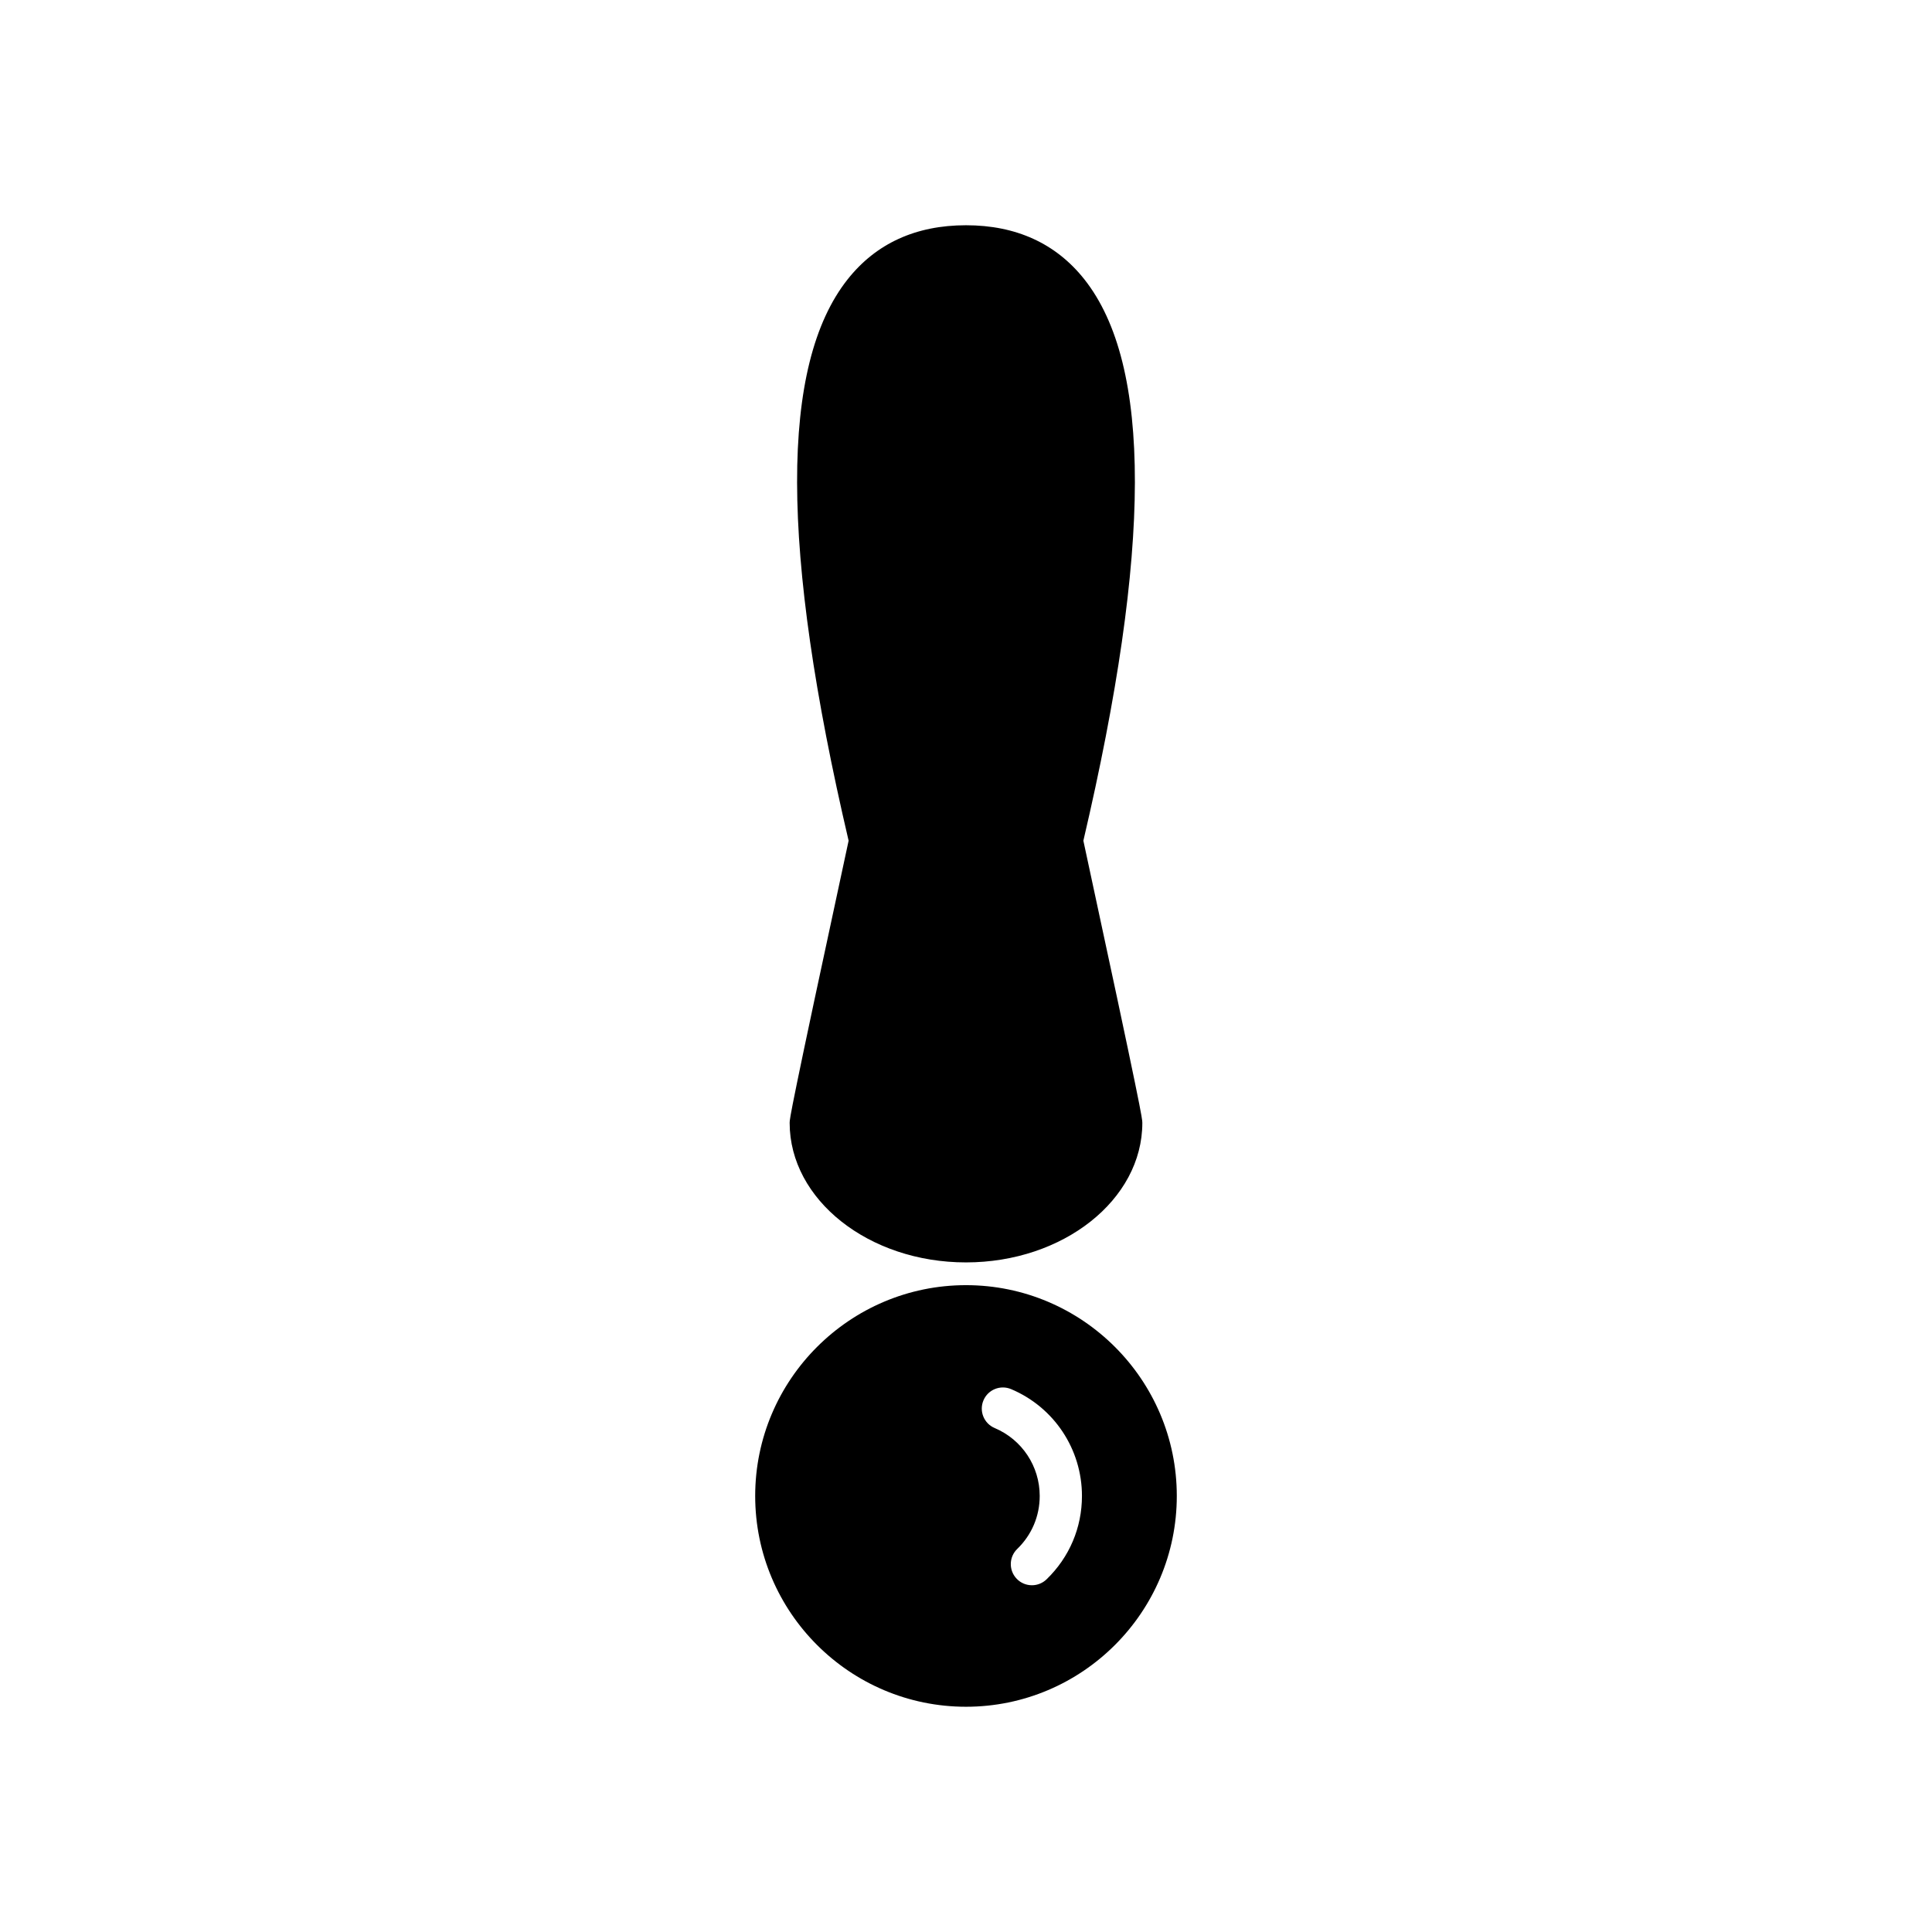
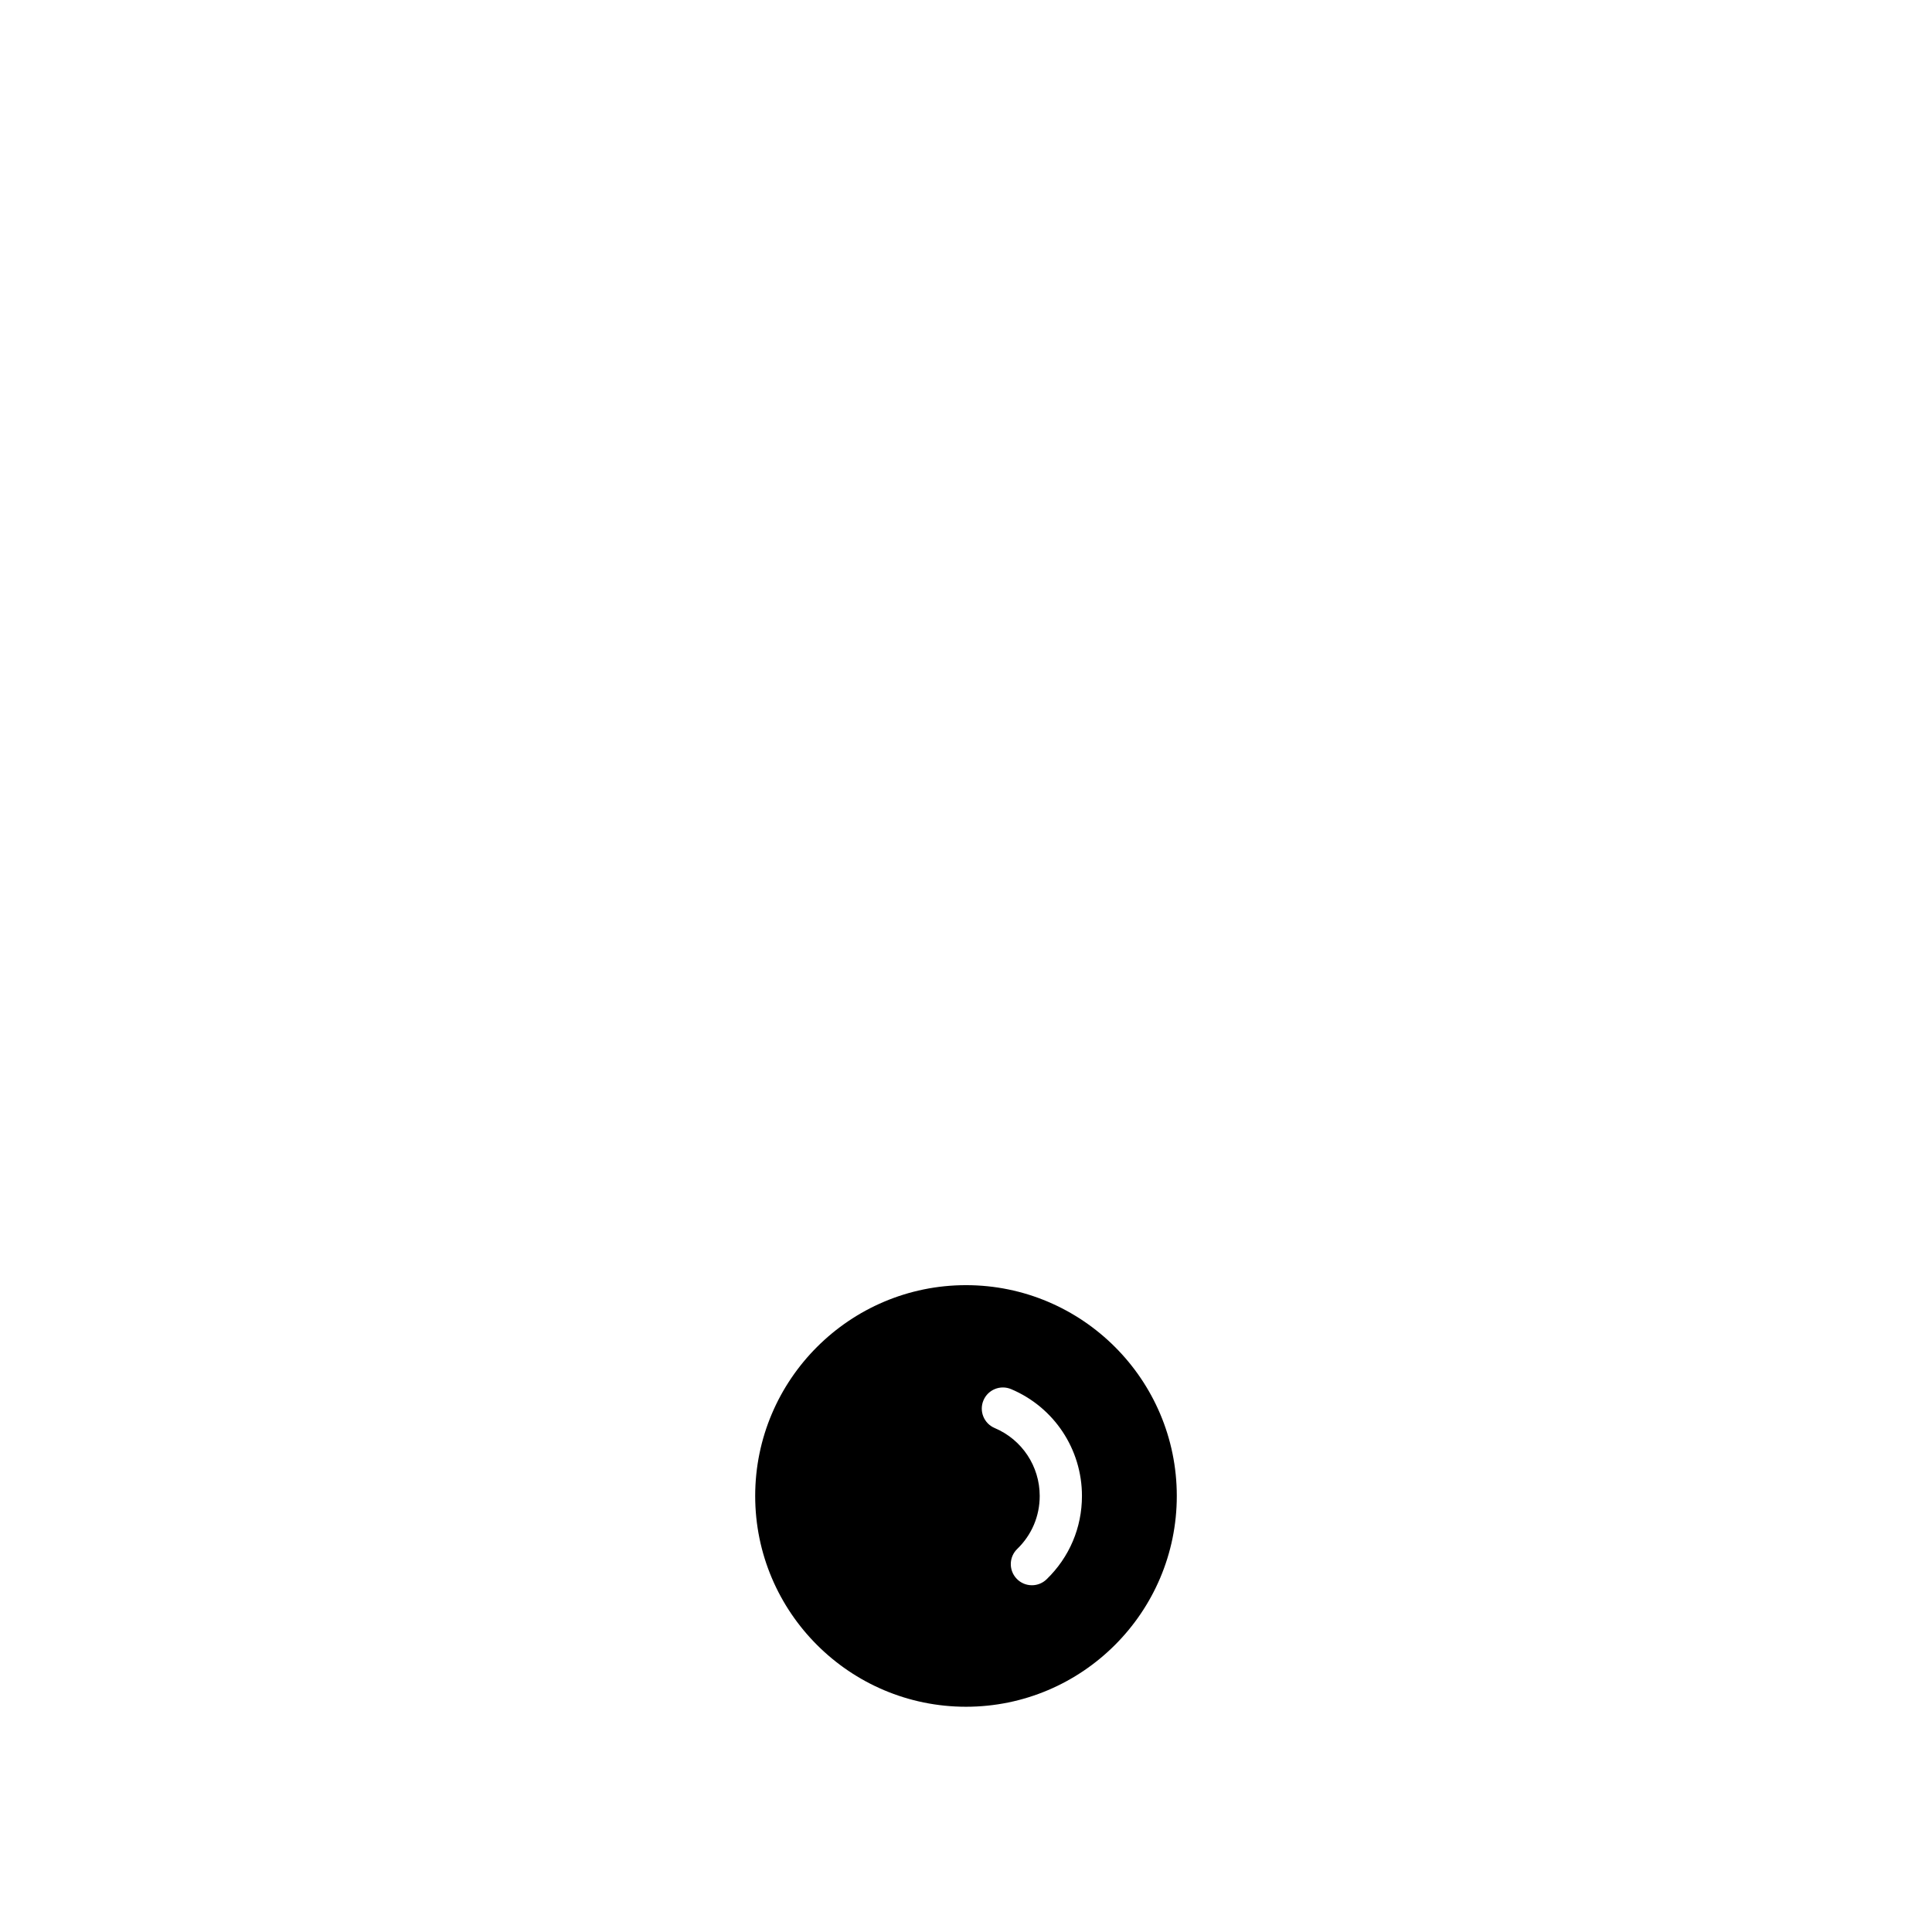
<svg xmlns="http://www.w3.org/2000/svg" fill="#000000" width="800px" height="800px" version="1.1" viewBox="144 144 512 512">
  <g>
-     <path d="m400 478.55c25.766 0 46.73-16.59 46.73-36.98 0-1.055 0-2.363-15.625-74.773 18.121-77.434 18.203-126.11 0.254-148.78-7.527-9.5-18.078-14.324-31.359-14.324-13.285 0-23.836 4.82-31.359 14.324-17.953 22.672-17.871 71.34 0.25 148.78-15.625 72.41-15.625 73.719-15.625 74.773 0 20.391 20.965 36.98 46.734 36.98z" />
    <path d="m400 484.58c-30.805 0-55.867 25.059-55.867 55.863 0 30.805 25.062 55.863 55.867 55.863s55.863-25.059 55.863-55.863c0-30.805-25.059-55.863-55.863-55.863zm21.359 77.953c-1.09 1.051-2.488 1.574-3.891 1.574-1.461 0-2.926-0.566-4.023-1.707-2.148-2.223-2.09-5.766 0.133-7.914 3.844-3.719 5.957-8.703 5.957-14.043 0-7.867-4.684-14.934-11.934-18-2.848-1.203-4.18-4.488-2.973-7.336 1.203-2.848 4.484-4.176 7.336-2.973 11.402 4.82 18.766 15.934 18.766 28.312 0 8.398-3.328 16.242-9.371 22.086z" />
  </g>
</svg>